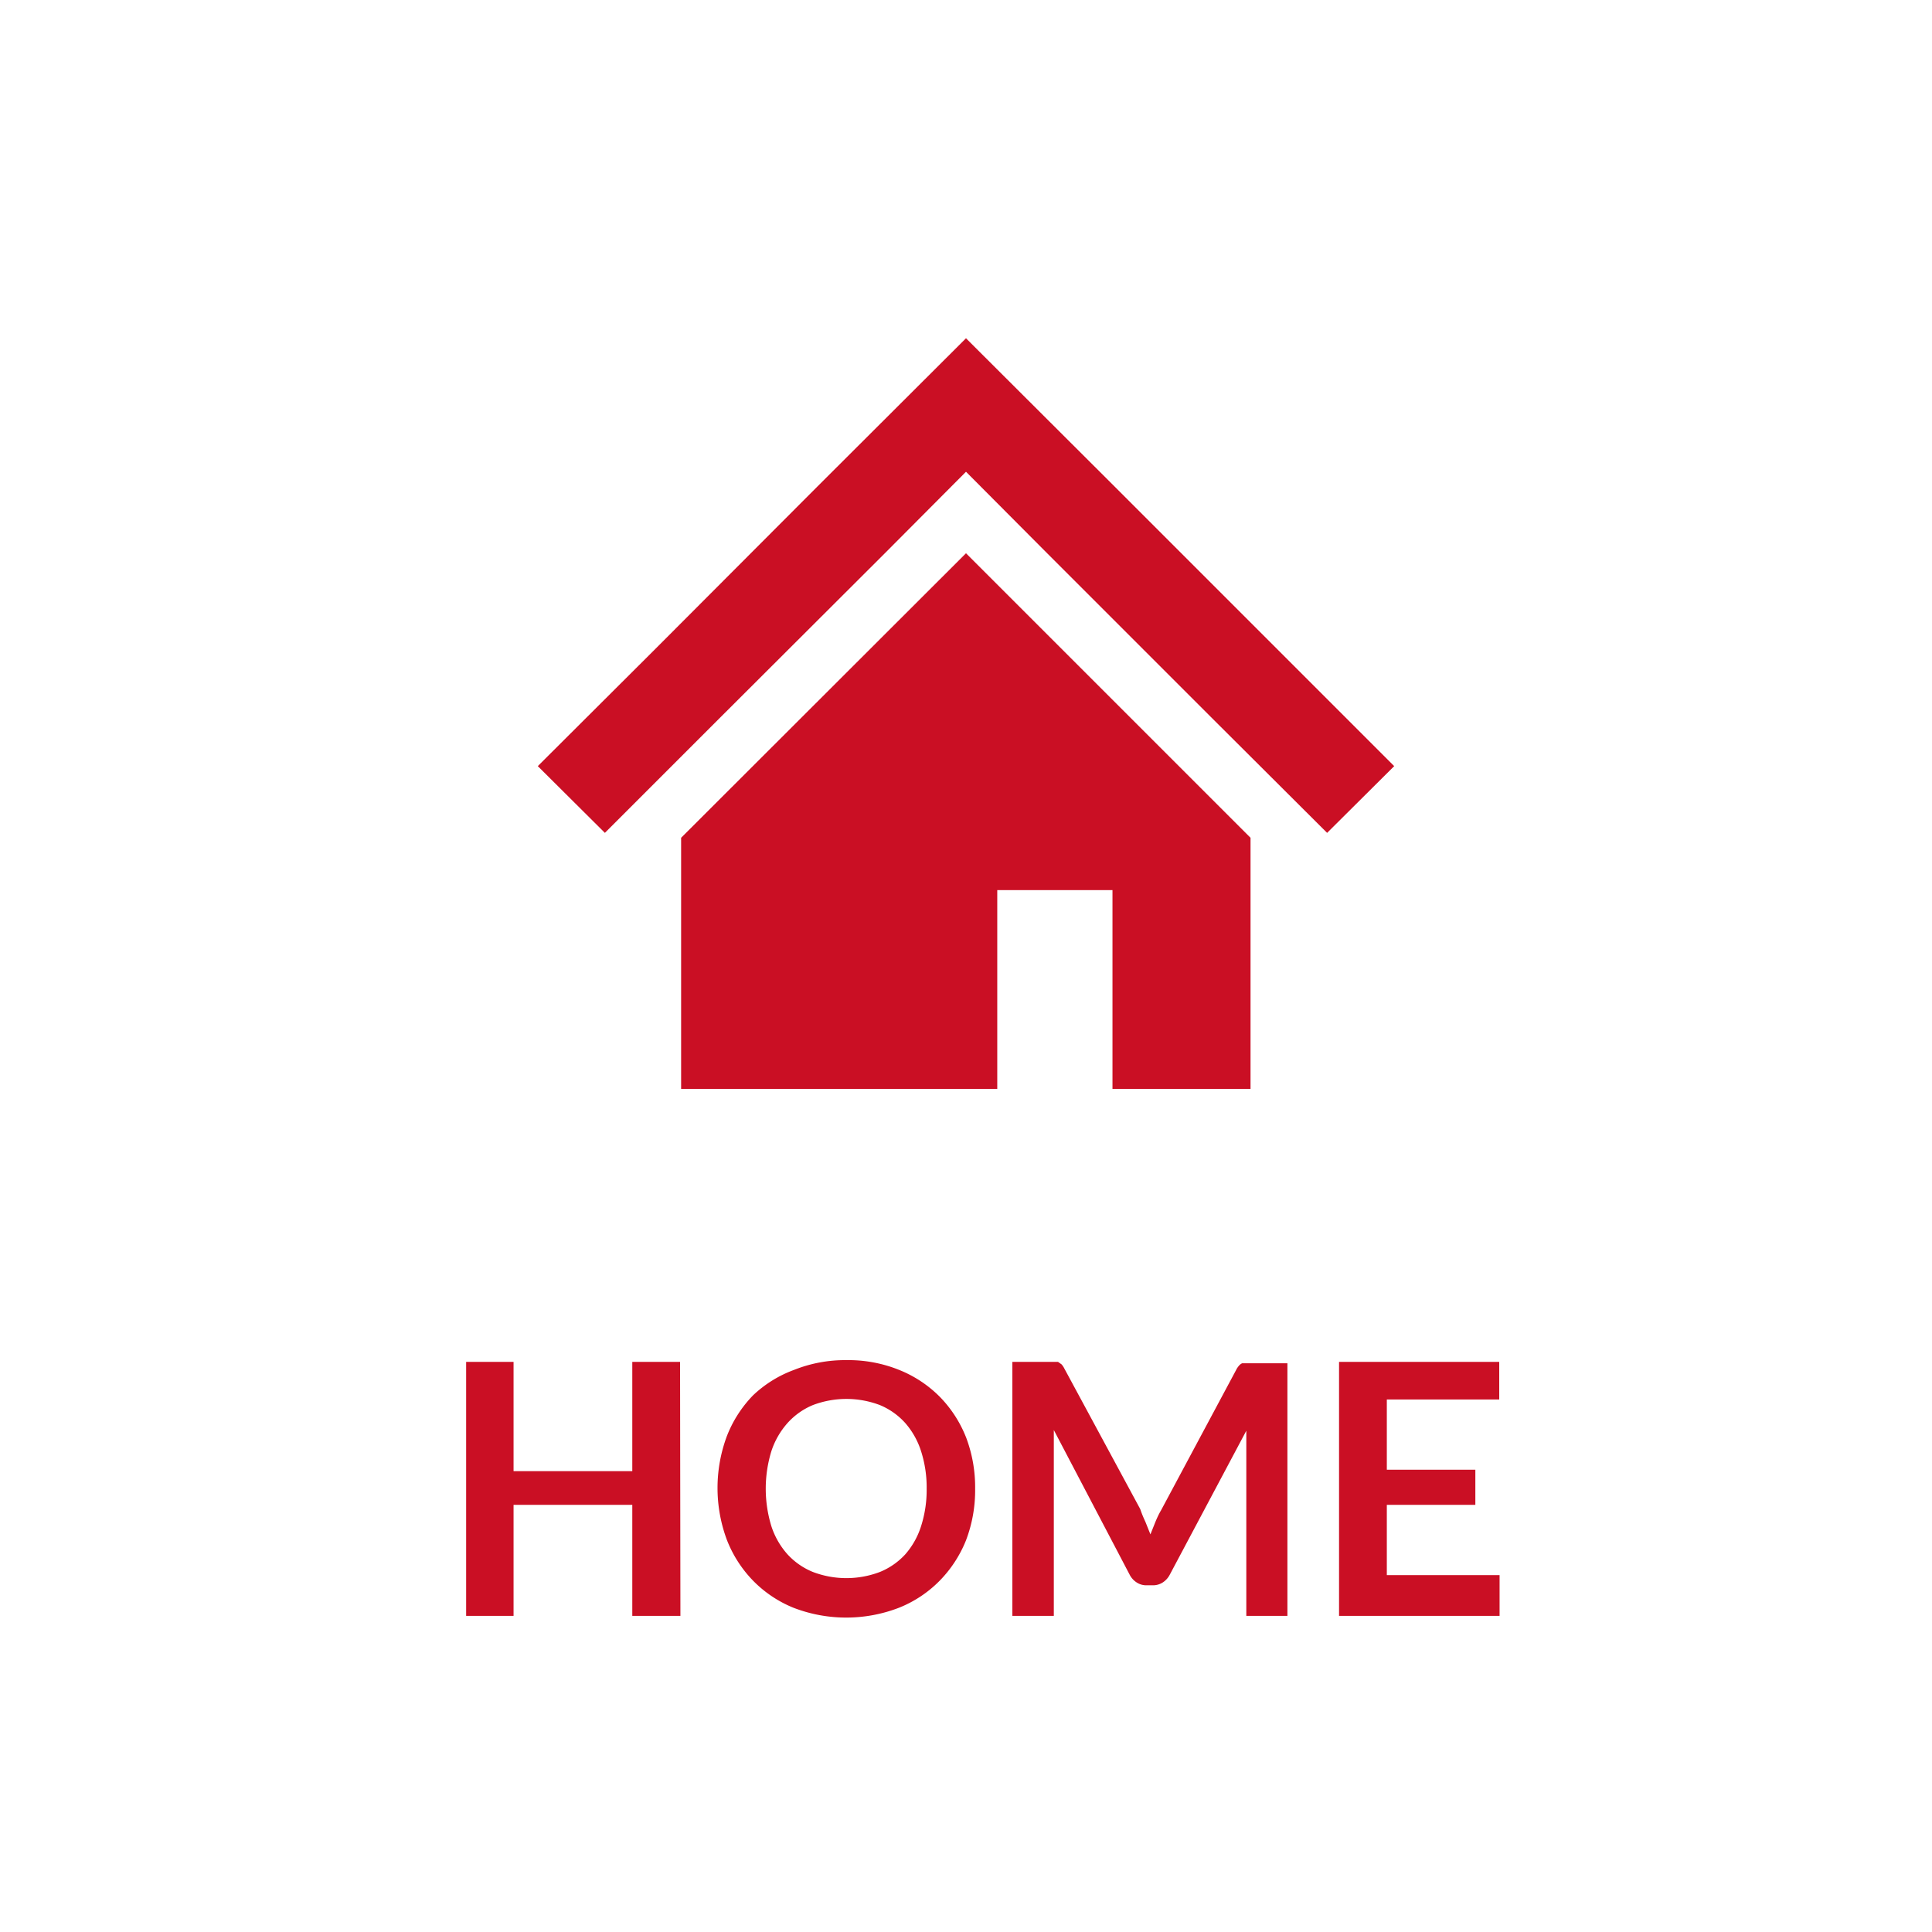
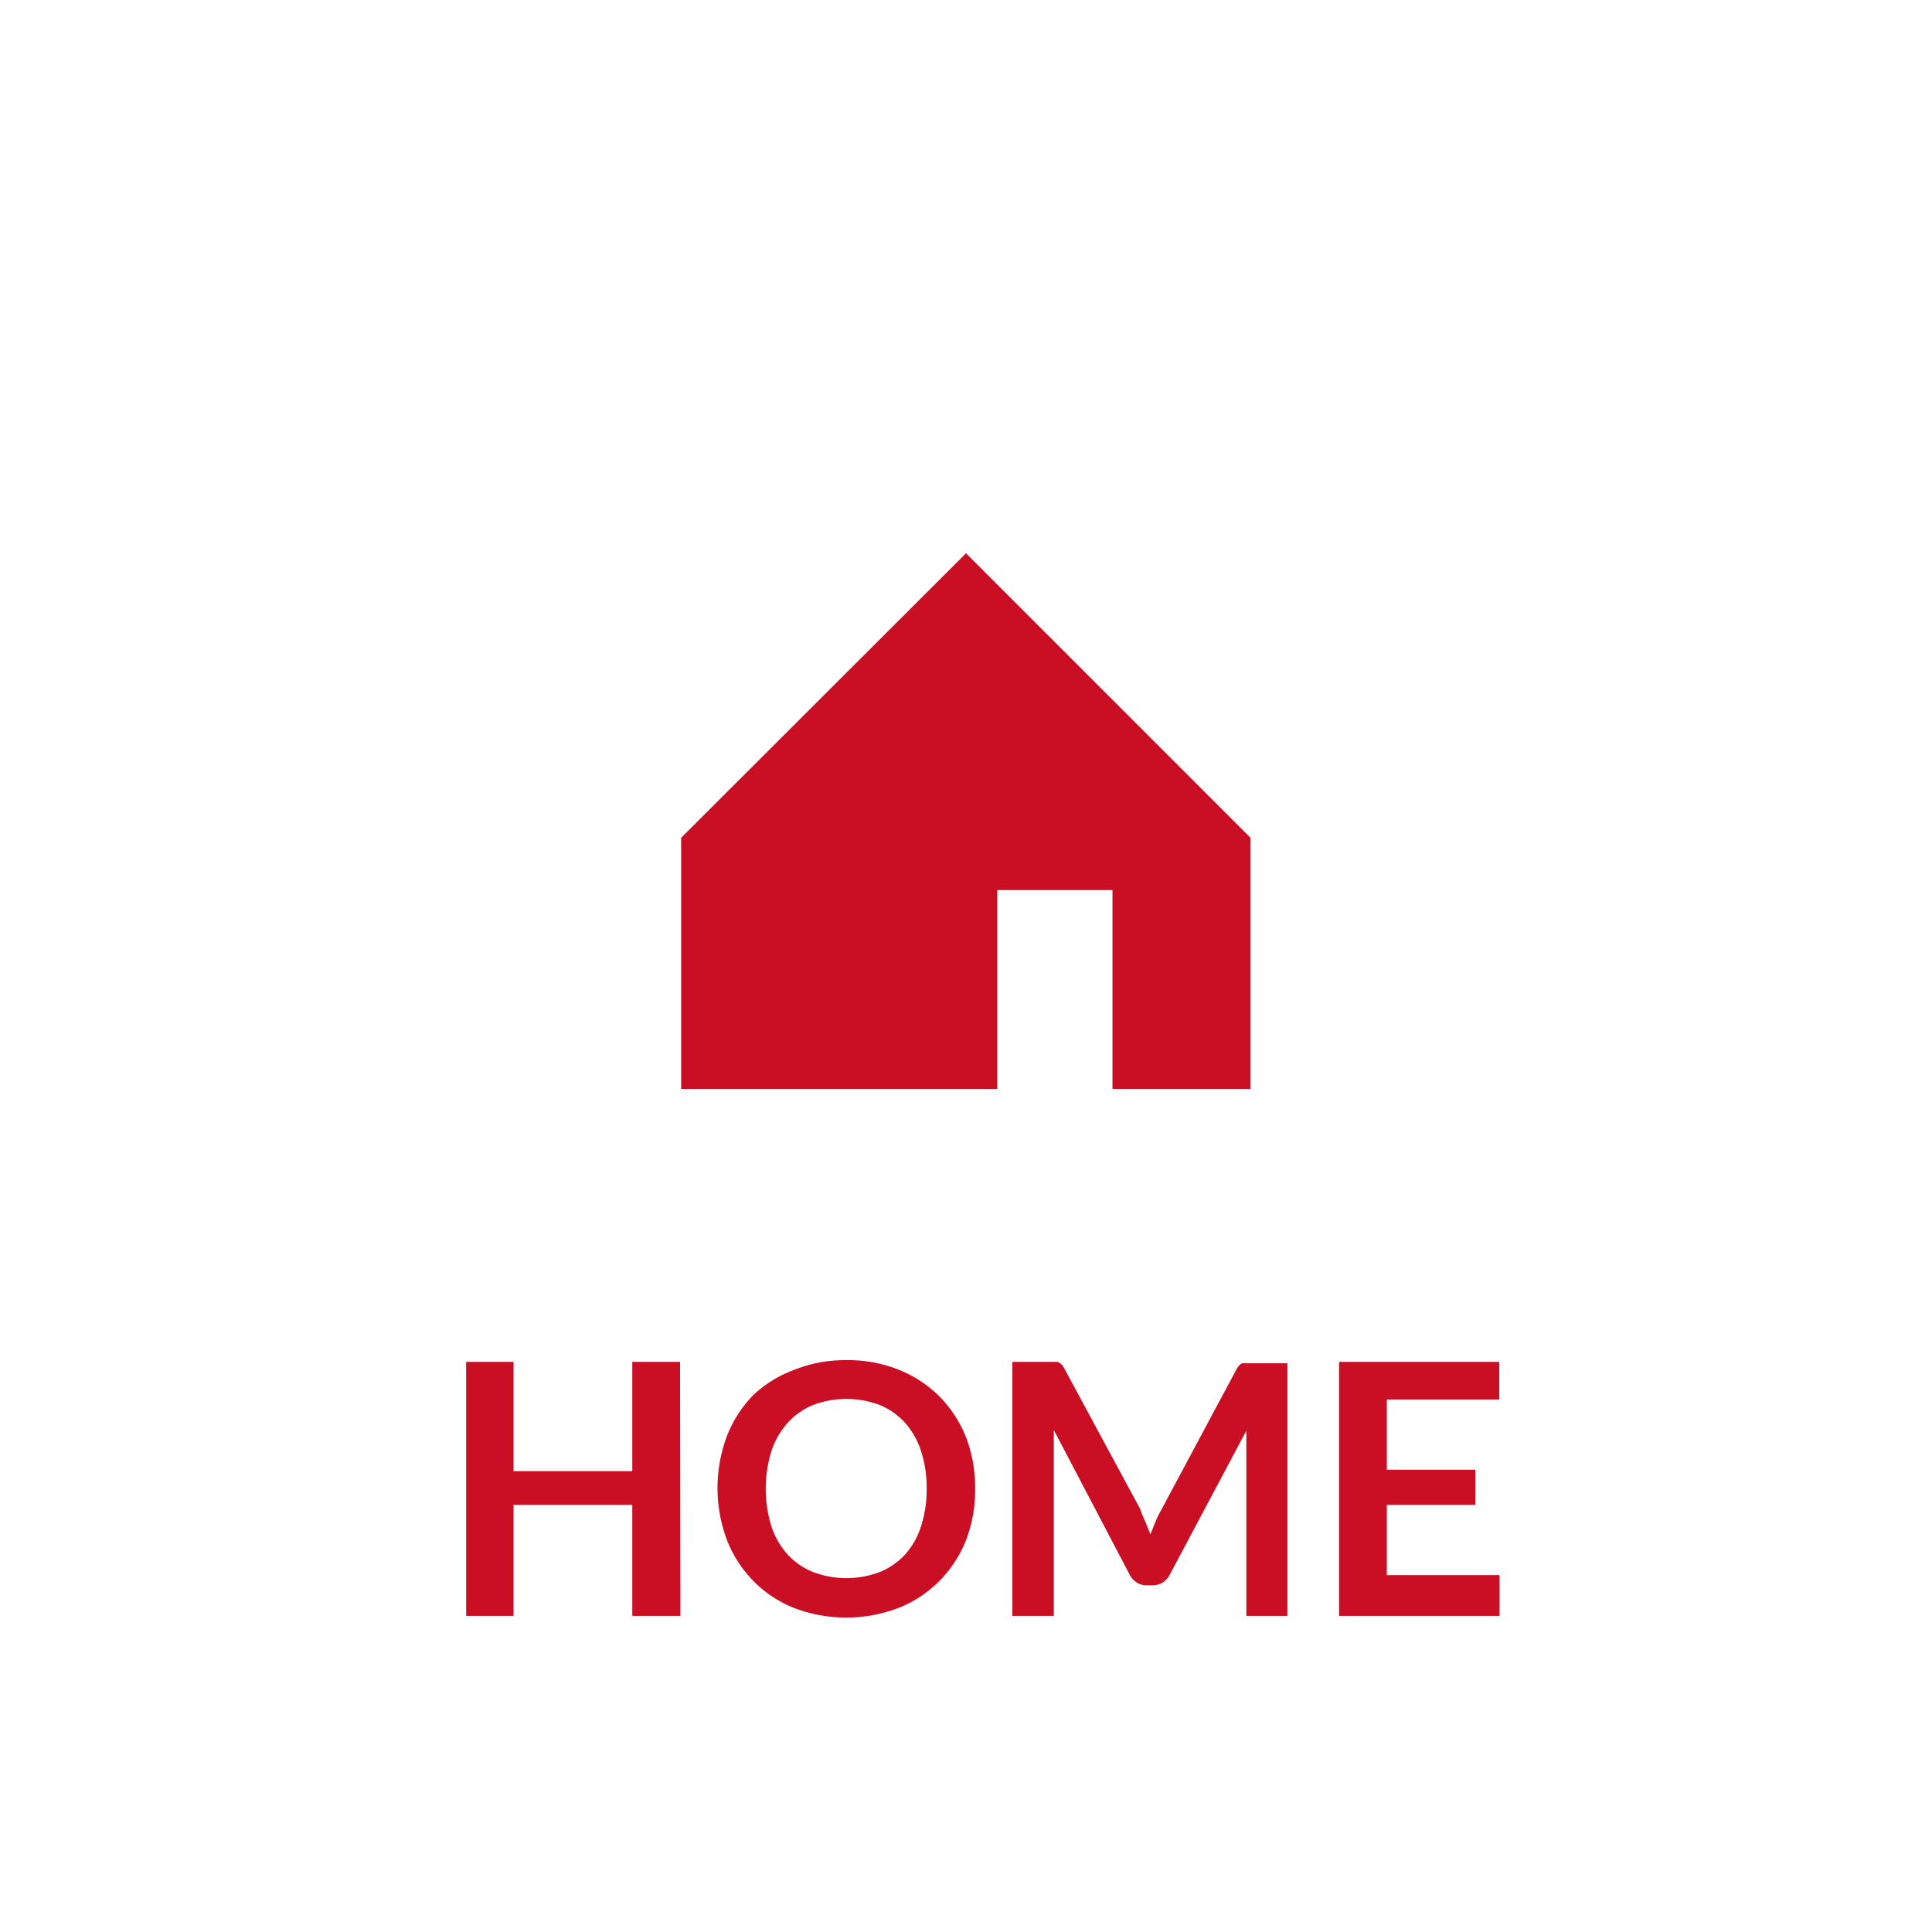
<svg xmlns="http://www.w3.org/2000/svg" width="55" height="55" viewBox="0 0 55 55">
  <defs>
    <style>.cls-1{fill:#ca0f24;}.cls-2{fill:none;}</style>
  </defs>
  <title>sidebar_home_sp</title>
  <g id="レイヤー_2" data-name="レイヤー 2">
    <g id="フローティング">
-       <polygon class="cls-1" points="36.38 18.5 31.73 13.85 27.5 9.63 23.27 13.85 18.62 18.51 15.31 21.81 17.22 23.71 20.52 20.41 25.18 15.76 27.5 13.43 29.82 15.76 34.47 20.41 37.78 23.71 39.69 21.81 36.38 18.5" />
      <polygon class="cls-1" points="19.39 23.85 19.39 31 28.39 31 28.39 25.34 31.67 25.34 31.67 31 35.6 31 35.6 23.85 27.5 15.75 19.39 23.85" />
      <path class="cls-1" d="M19.37,46H18V42.84H14.62V46H13.27V38.77h1.35v3.11H18V38.77h1.36Z" />
      <path class="cls-1" d="M27.76,42.38a4,4,0,0,1-.26,1.47A3.5,3.5,0,0,1,26.75,45a3.38,3.38,0,0,1-1.16.77,4.17,4.17,0,0,1-3,0A3.39,3.39,0,0,1,21.44,45a3.46,3.46,0,0,1-.75-1.17,4.23,4.23,0,0,1,0-2.94,3.46,3.46,0,0,1,.75-1.17A3.39,3.39,0,0,1,22.6,39a3.92,3.92,0,0,1,1.5-.28,3.86,3.86,0,0,1,1.5.28,3.42,3.42,0,0,1,1.16.77,3.47,3.47,0,0,1,.75,1.17A4,4,0,0,1,27.76,42.38Zm-1.38,0a3.38,3.38,0,0,0-.16-1.07,2.25,2.25,0,0,0-.45-.8,2,2,0,0,0-.72-.51,2.69,2.69,0,0,0-1.91,0,2,2,0,0,0-.72.51,2.26,2.26,0,0,0-.46.8,3.64,3.64,0,0,0,0,2.14,2.24,2.24,0,0,0,.46.8,2,2,0,0,0,.72.5,2.68,2.68,0,0,0,1.91,0,2,2,0,0,0,.72-.5,2.23,2.23,0,0,0,.45-.8A3.38,3.38,0,0,0,26.38,42.38Z" />
      <path class="cls-1" d="M32.61,43.33l.14.35.14-.35c.05-.12.1-.23.16-.33l2.14-4a.54.54,0,0,1,.08-.12.25.25,0,0,1,.09-.07l.12,0h1.17V46H35.48V41.33c0-.09,0-.18,0-.29s0-.21,0-.31l-2.18,4.1a.58.58,0,0,1-.2.22.51.51,0,0,1-.28.08h-.18a.5.5,0,0,1-.28-.08.57.57,0,0,1-.2-.22L30,40.71c0,.11,0,.22,0,.32s0,.2,0,.29V46H28.82V38.77H30l.12,0,.1.07a.54.54,0,0,1,.08.12l2.16,4C32.51,43.11,32.56,43.22,32.61,43.33Z" />
      <path class="cls-1" d="M42.68,38.77v1.07H39.48v2H42v1H39.48v2h3.21V46H38.12V38.77Z" />
      <rect class="cls-2" width="55" height="55" />
    </g>
  </g>
</svg>